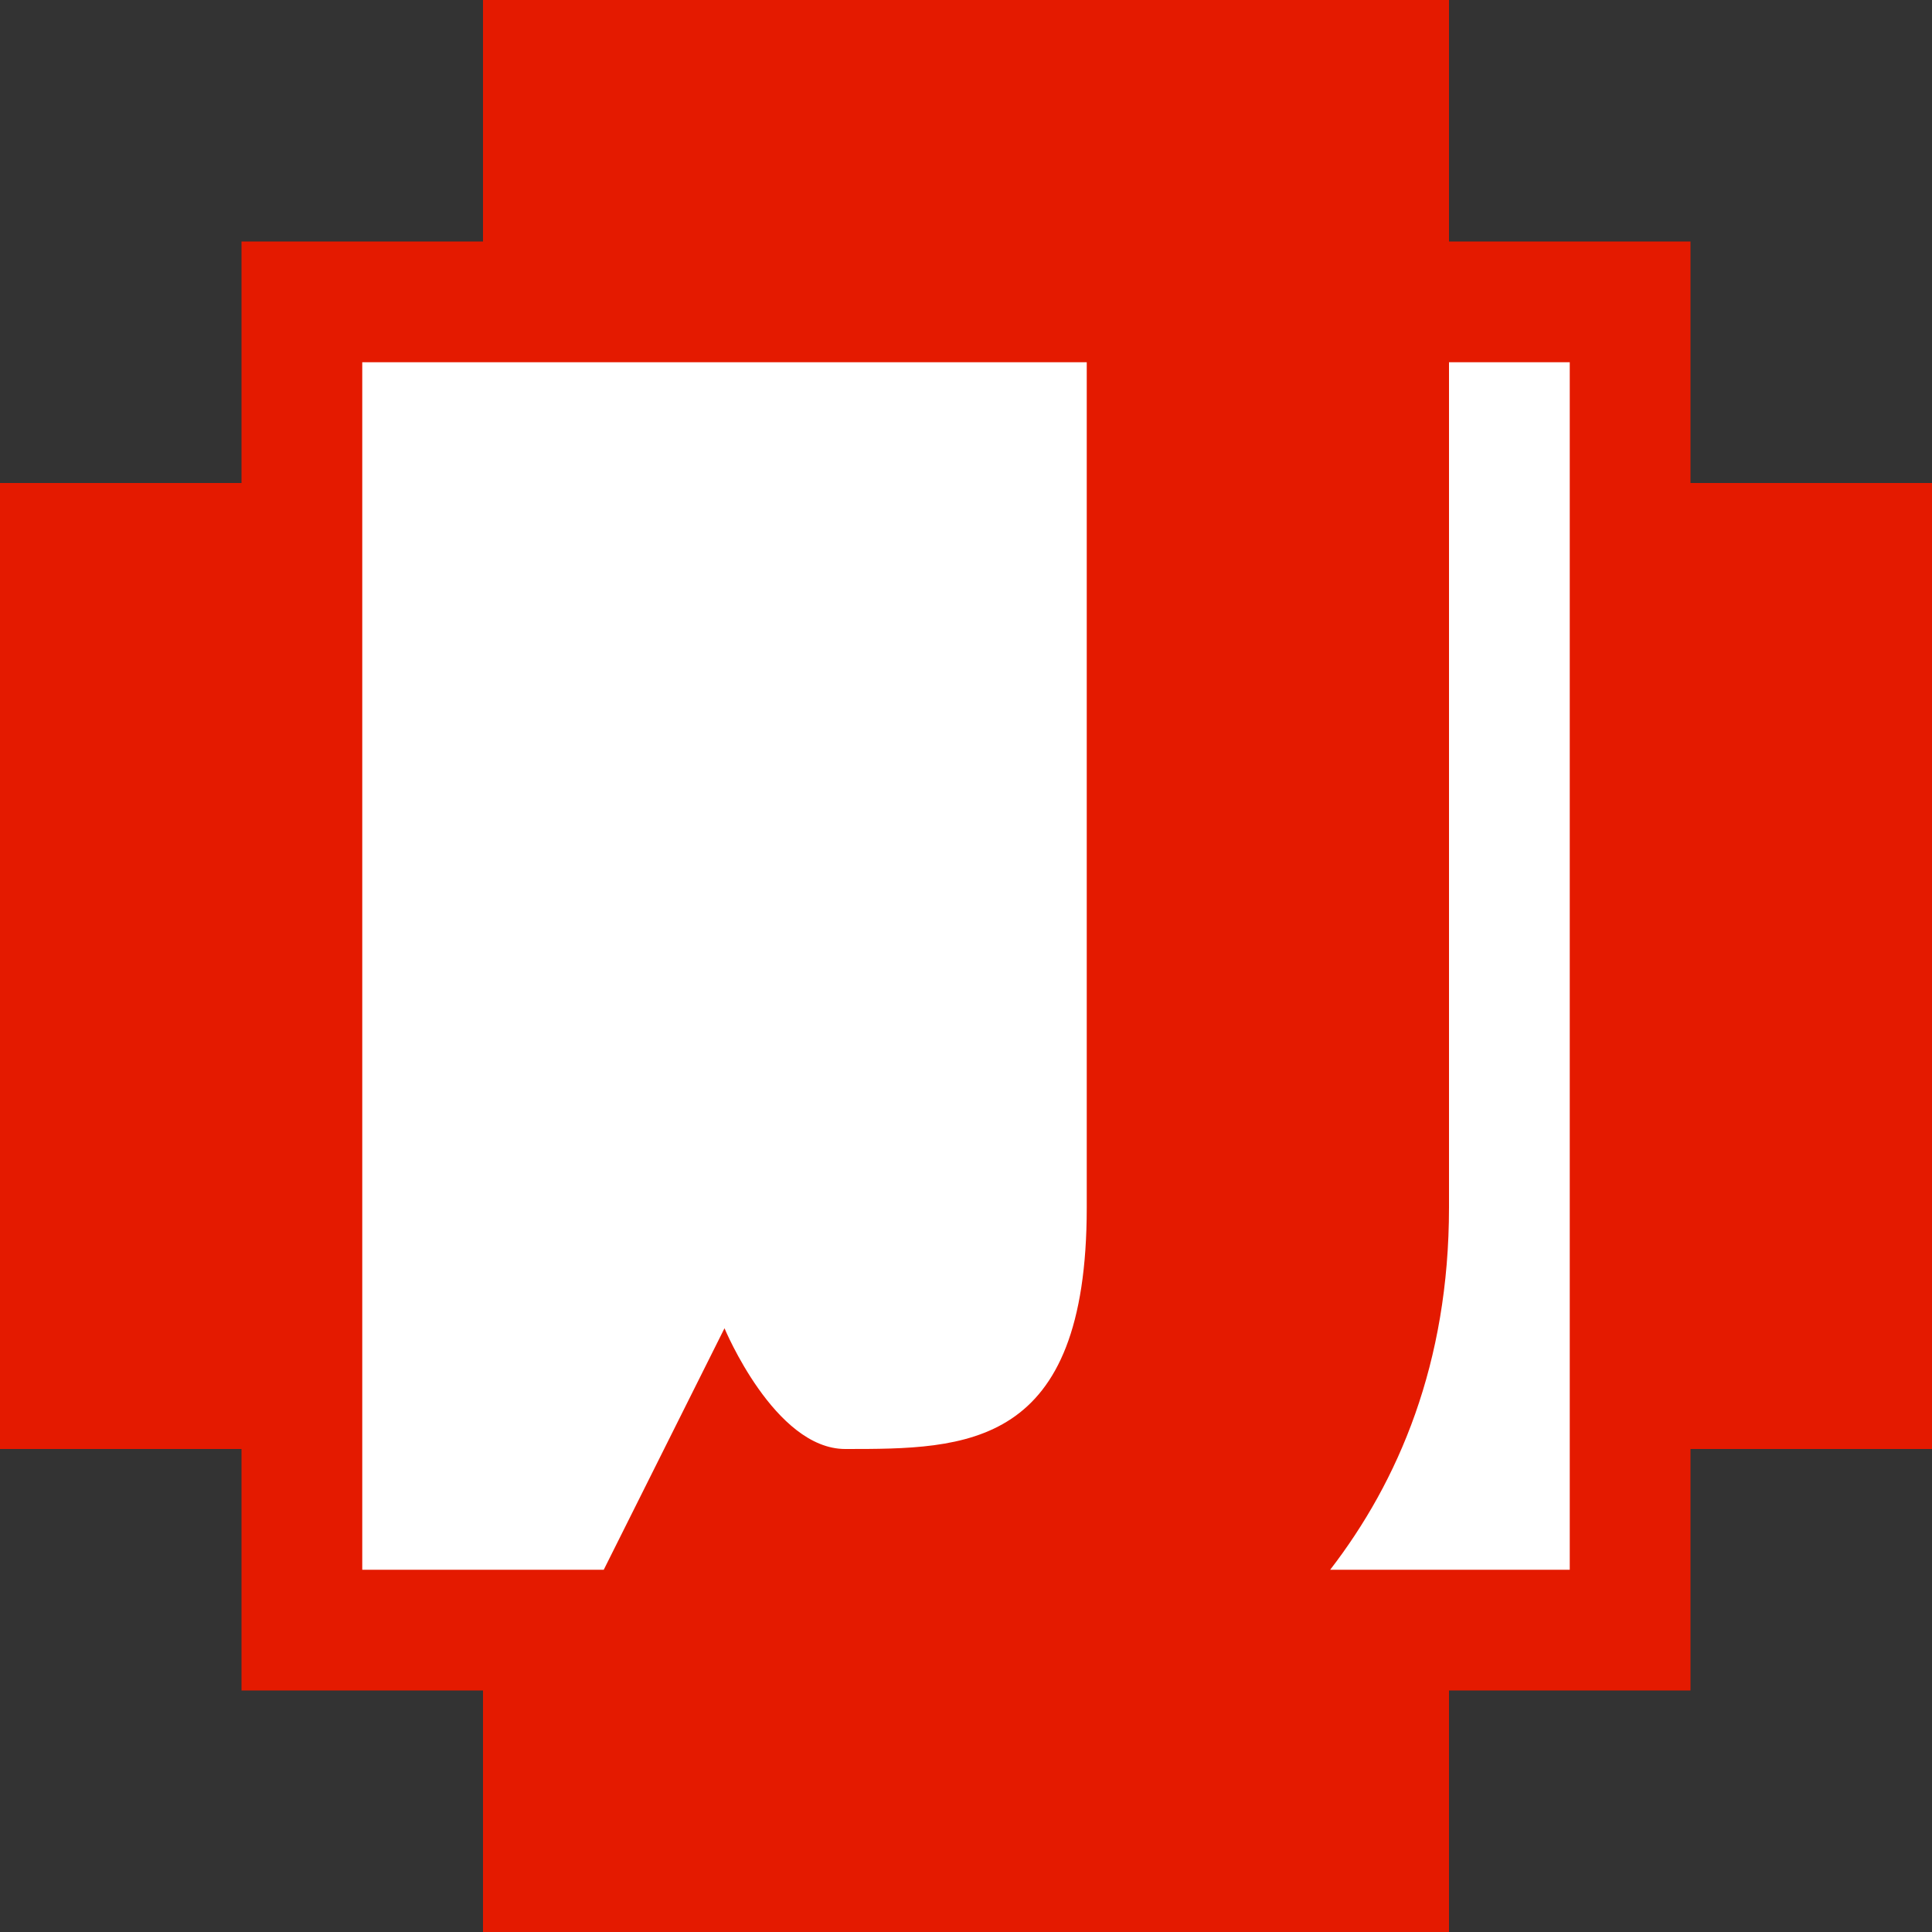
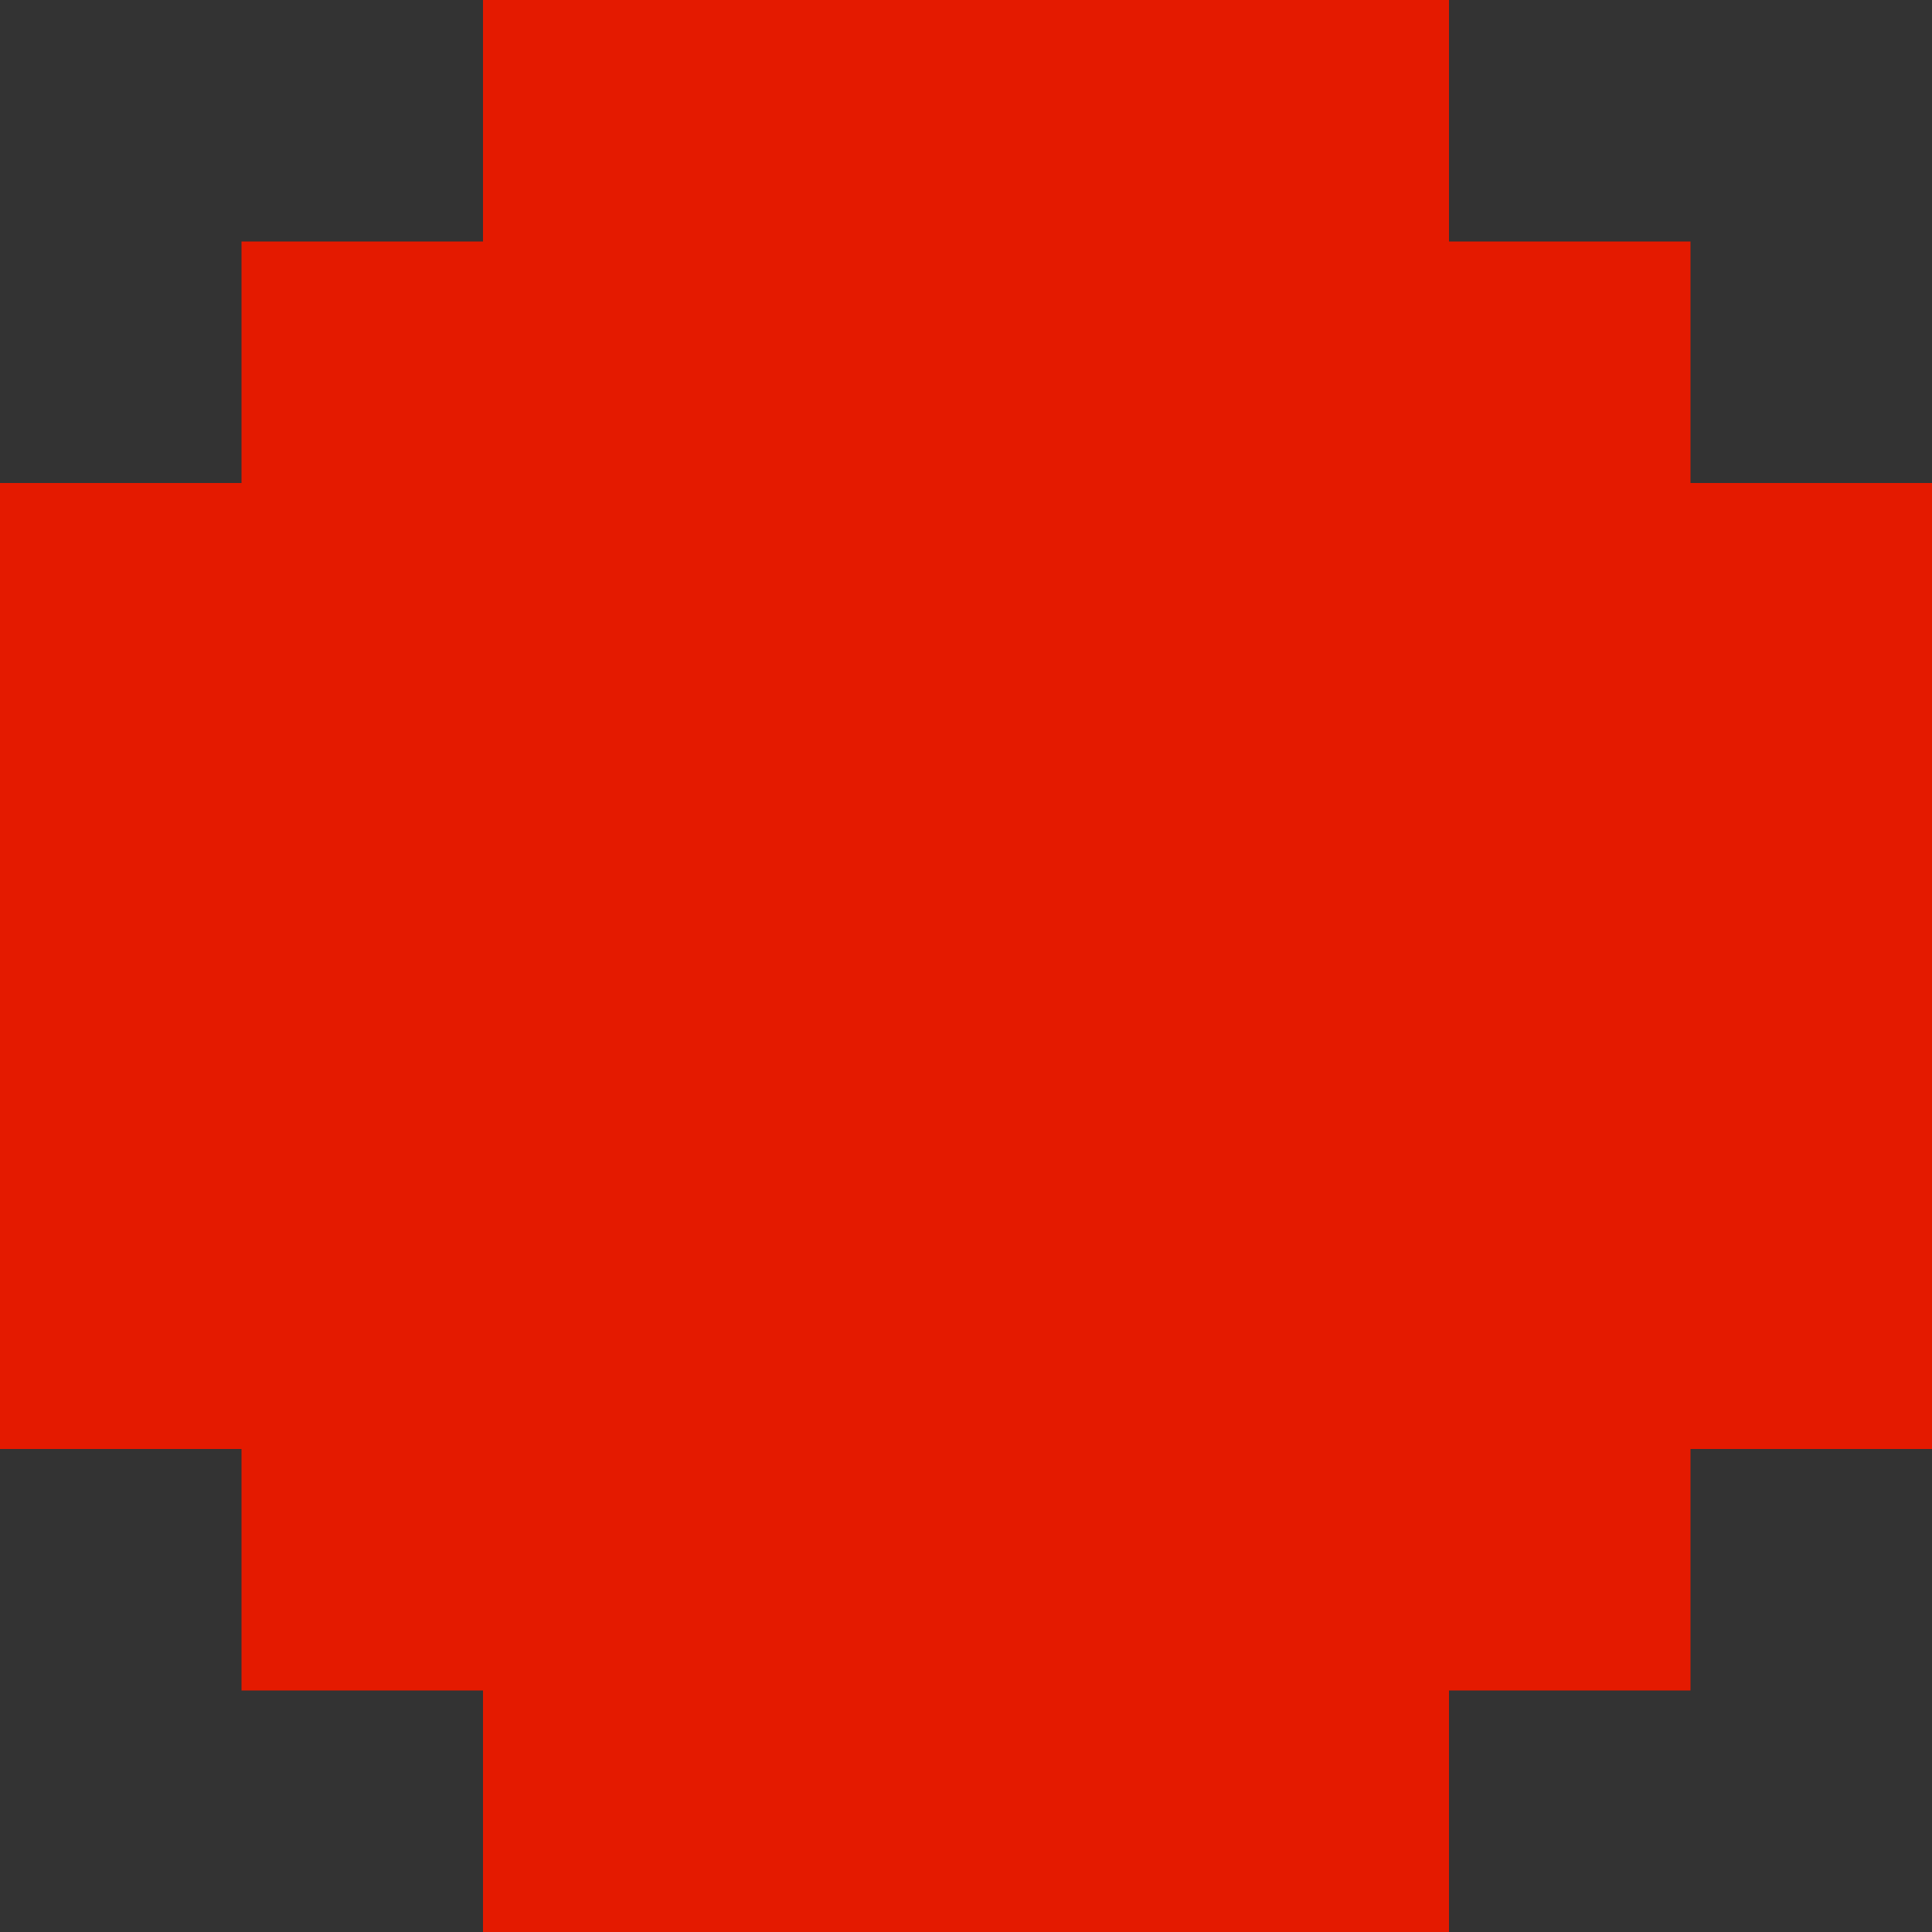
<svg xmlns="http://www.w3.org/2000/svg" height="16" width="16" version="1.1">
  <rect width="100%" height="100%" fill="#333333" stroke="none" />
  <path style="fill:#e41a00" d="m12 16v-2h2v-2h2v-8h-2v-2h-2v-2h-8v2h-2v2h-2v8h2v2h2v2z" />
-   <path style="fill:#ffffff" d="m3 3v10h2l1-2s0.415 1 1 1c1 0 2 0 2-2v-7h-6zm9 0v7c0 1.292-0.419 2.267-0.984 3h1.984v-10h-1z" />
</svg>